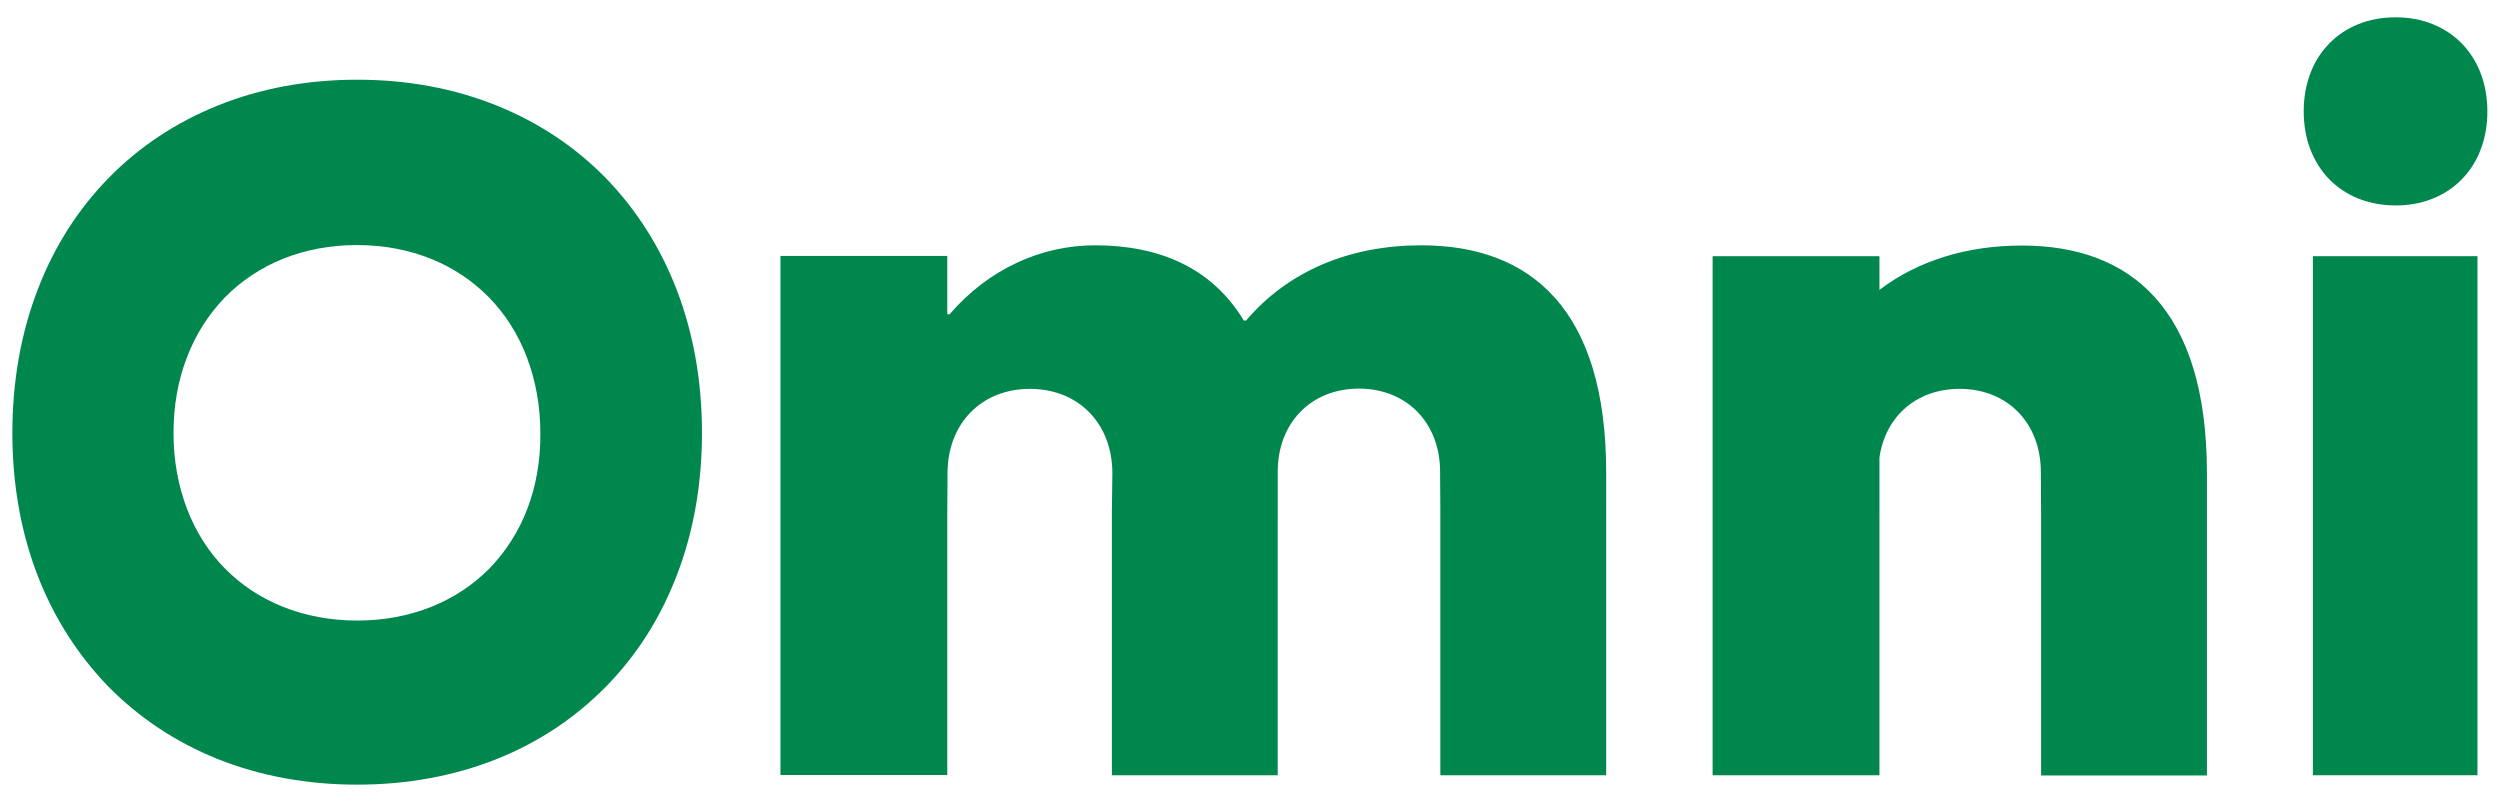
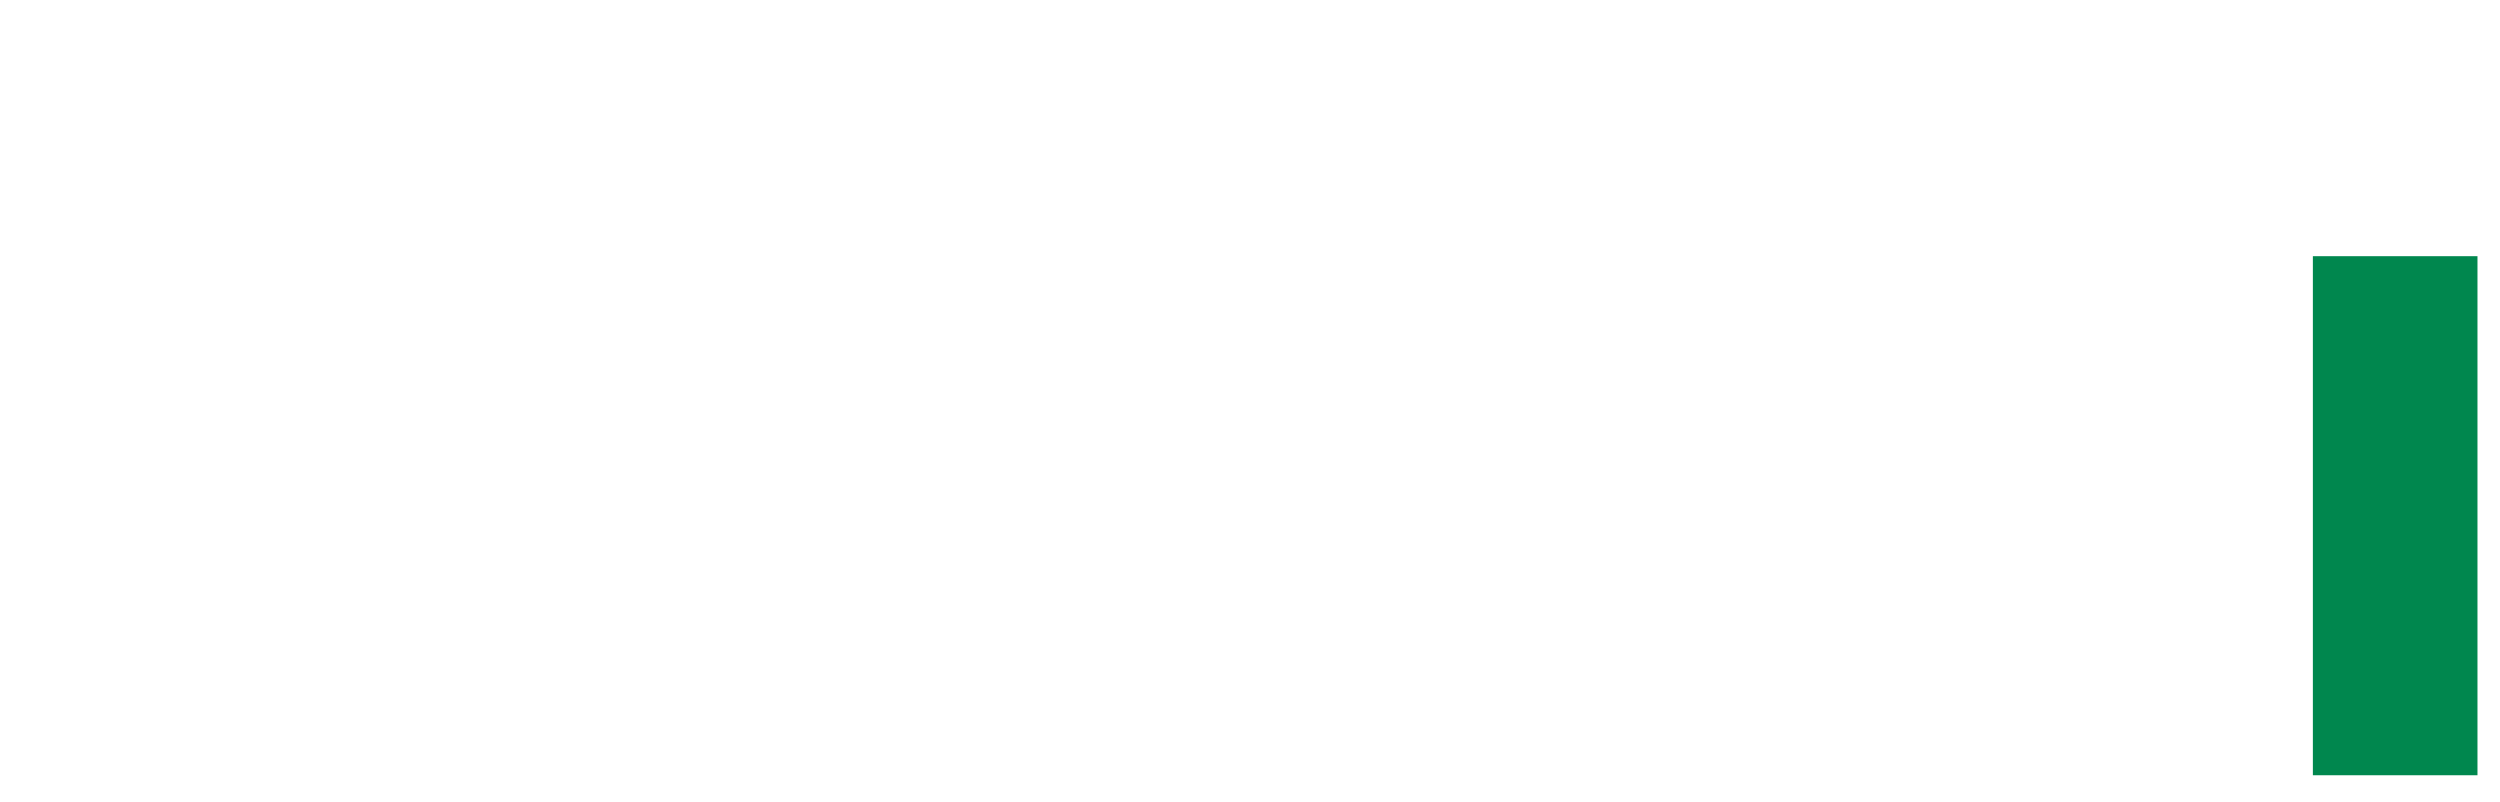
<svg xmlns="http://www.w3.org/2000/svg" version="1.1" id="logo" x="0px" y="0px" viewBox="0 0 1010 324" style="enable-background:new 0 0 1010 324;" xml:space="preserve">
  <style type="text/css">
	.st0{fill:#00874E;}
</style>
  <g id="omni">
    <path class="st0" d="M934.4,103.5h66.5v209.7h-66.5V103.5z" />
-     <path class="st0" d="M382.8,191.2c0-20.1,13.7-34.1,33.3-34.1s33.3,14,33.3,34.1l-0.2,15.2v106.8h67V208.1v-17.5   c0-19.8,13.5-33.6,32.8-33.6s32.8,13.8,32.8,33.6l0.1,15.8v106.8h67V190.9c0-66-30.5-91.8-74.7-91.8c-28.8,0-53.7,10.3-70.8,30.4   h-0.9c-12.9-21.4-34.3-30.4-60.1-30.4c-21.5,0-42.9,9.4-58.8,27.9h-0.9v-23.6h-67.4v209.7h67.4v-105L382.8,191.2z" />
-     <path class="st0" d="M816.8,99.2c-22,0-41.8,6-57.5,17.9v-13.6h-67.4v102.9v106.8h67h0.4V207.7v-13.9v-9   c2.4-16.6,15-27.7,32.4-27.7c19.3,0,32.8,13.8,32.8,33.6l0.1,15.8v106.8h67V190.9C891.5,124.9,861,99.2,816.8,99.2z" />
-     <path class="st0" d="M1002.2,29.6c-1.8-4.6-4.3-8.6-7.6-12s-7.3-6-11.7-7.8c-4.6-1.9-9.7-2.8-15.1-2.8s-10.5,0.9-15.1,2.8   c-4.5,1.8-8.4,4.4-11.7,7.8s-5.9,7.4-7.6,12c-1.8,4.7-2.7,9.9-2.7,15.4s0.9,10.7,2.7,15.4c1.8,4.6,4.3,8.6,7.6,12s7.3,6,11.7,7.8   c4.6,1.8,9.7,2.8,15.1,2.8s10.5-0.9,15.1-2.8c4.5-1.8,8.4-4.4,11.7-7.8s5.9-7.4,7.6-12c1.8-4.7,2.7-9.9,2.7-15.4   C1004.9,39.6,1004,34.4,1002.2,29.6z" />
-     <path class="st0" d="M273.4,117.1c-6.6-17.2-16.3-32.4-28.6-45.1c-12.4-12.7-27.2-22.5-44-29.3c-17.3-7-36.3-10.5-56.5-10.5   s-39.2,3.5-56.5,10.5C71,49.5,56.2,59.3,43.8,72s-22,27.8-28.6,45.1C8.4,134.8,5,154.2,5,174.9c0,20.6,3.4,40,10.2,57.6   c6.6,17.1,16.3,32.2,28.6,44.9c12.4,12.6,27.2,22.4,44,29.2c17.3,6.9,36.3,10.4,56.5,10.4s39.2-3.5,56.5-10.4   c16.8-6.7,31.6-16.6,44-29.2c12.4-12.6,22-27.7,28.6-44.9c6.8-17.6,10.2-37,10.2-57.6C283.6,154.2,280.2,134.8,273.4,117.1z    M213,205.7c-3.5,9.1-8.7,17.2-15.2,23.9c-6.6,6.7-14.5,11.9-23.4,15.5c-9.2,3.7-19.3,5.6-30.1,5.6c-10.7,0-20.9-1.9-30.1-5.6   c-9-3.6-16.8-8.8-23.4-15.5s-11.7-14.8-15.2-23.9c-3.6-9.4-5.5-19.7-5.5-30.7s1.8-21.4,5.5-30.8c3.5-9.2,8.7-17.2,15.2-24   c6.6-6.7,14.5-12,23.4-15.6c9.2-3.7,19.3-5.6,30-5.6s20.9,1.9,30,5.6c9,3.6,16.8,8.9,23.4,15.6c6.6,6.8,11.7,14.8,15.2,24   c3.6,9.4,5.5,19.8,5.5,30.8C218.4,186,216.6,196.3,213,205.7z" />
  </g>
</svg>